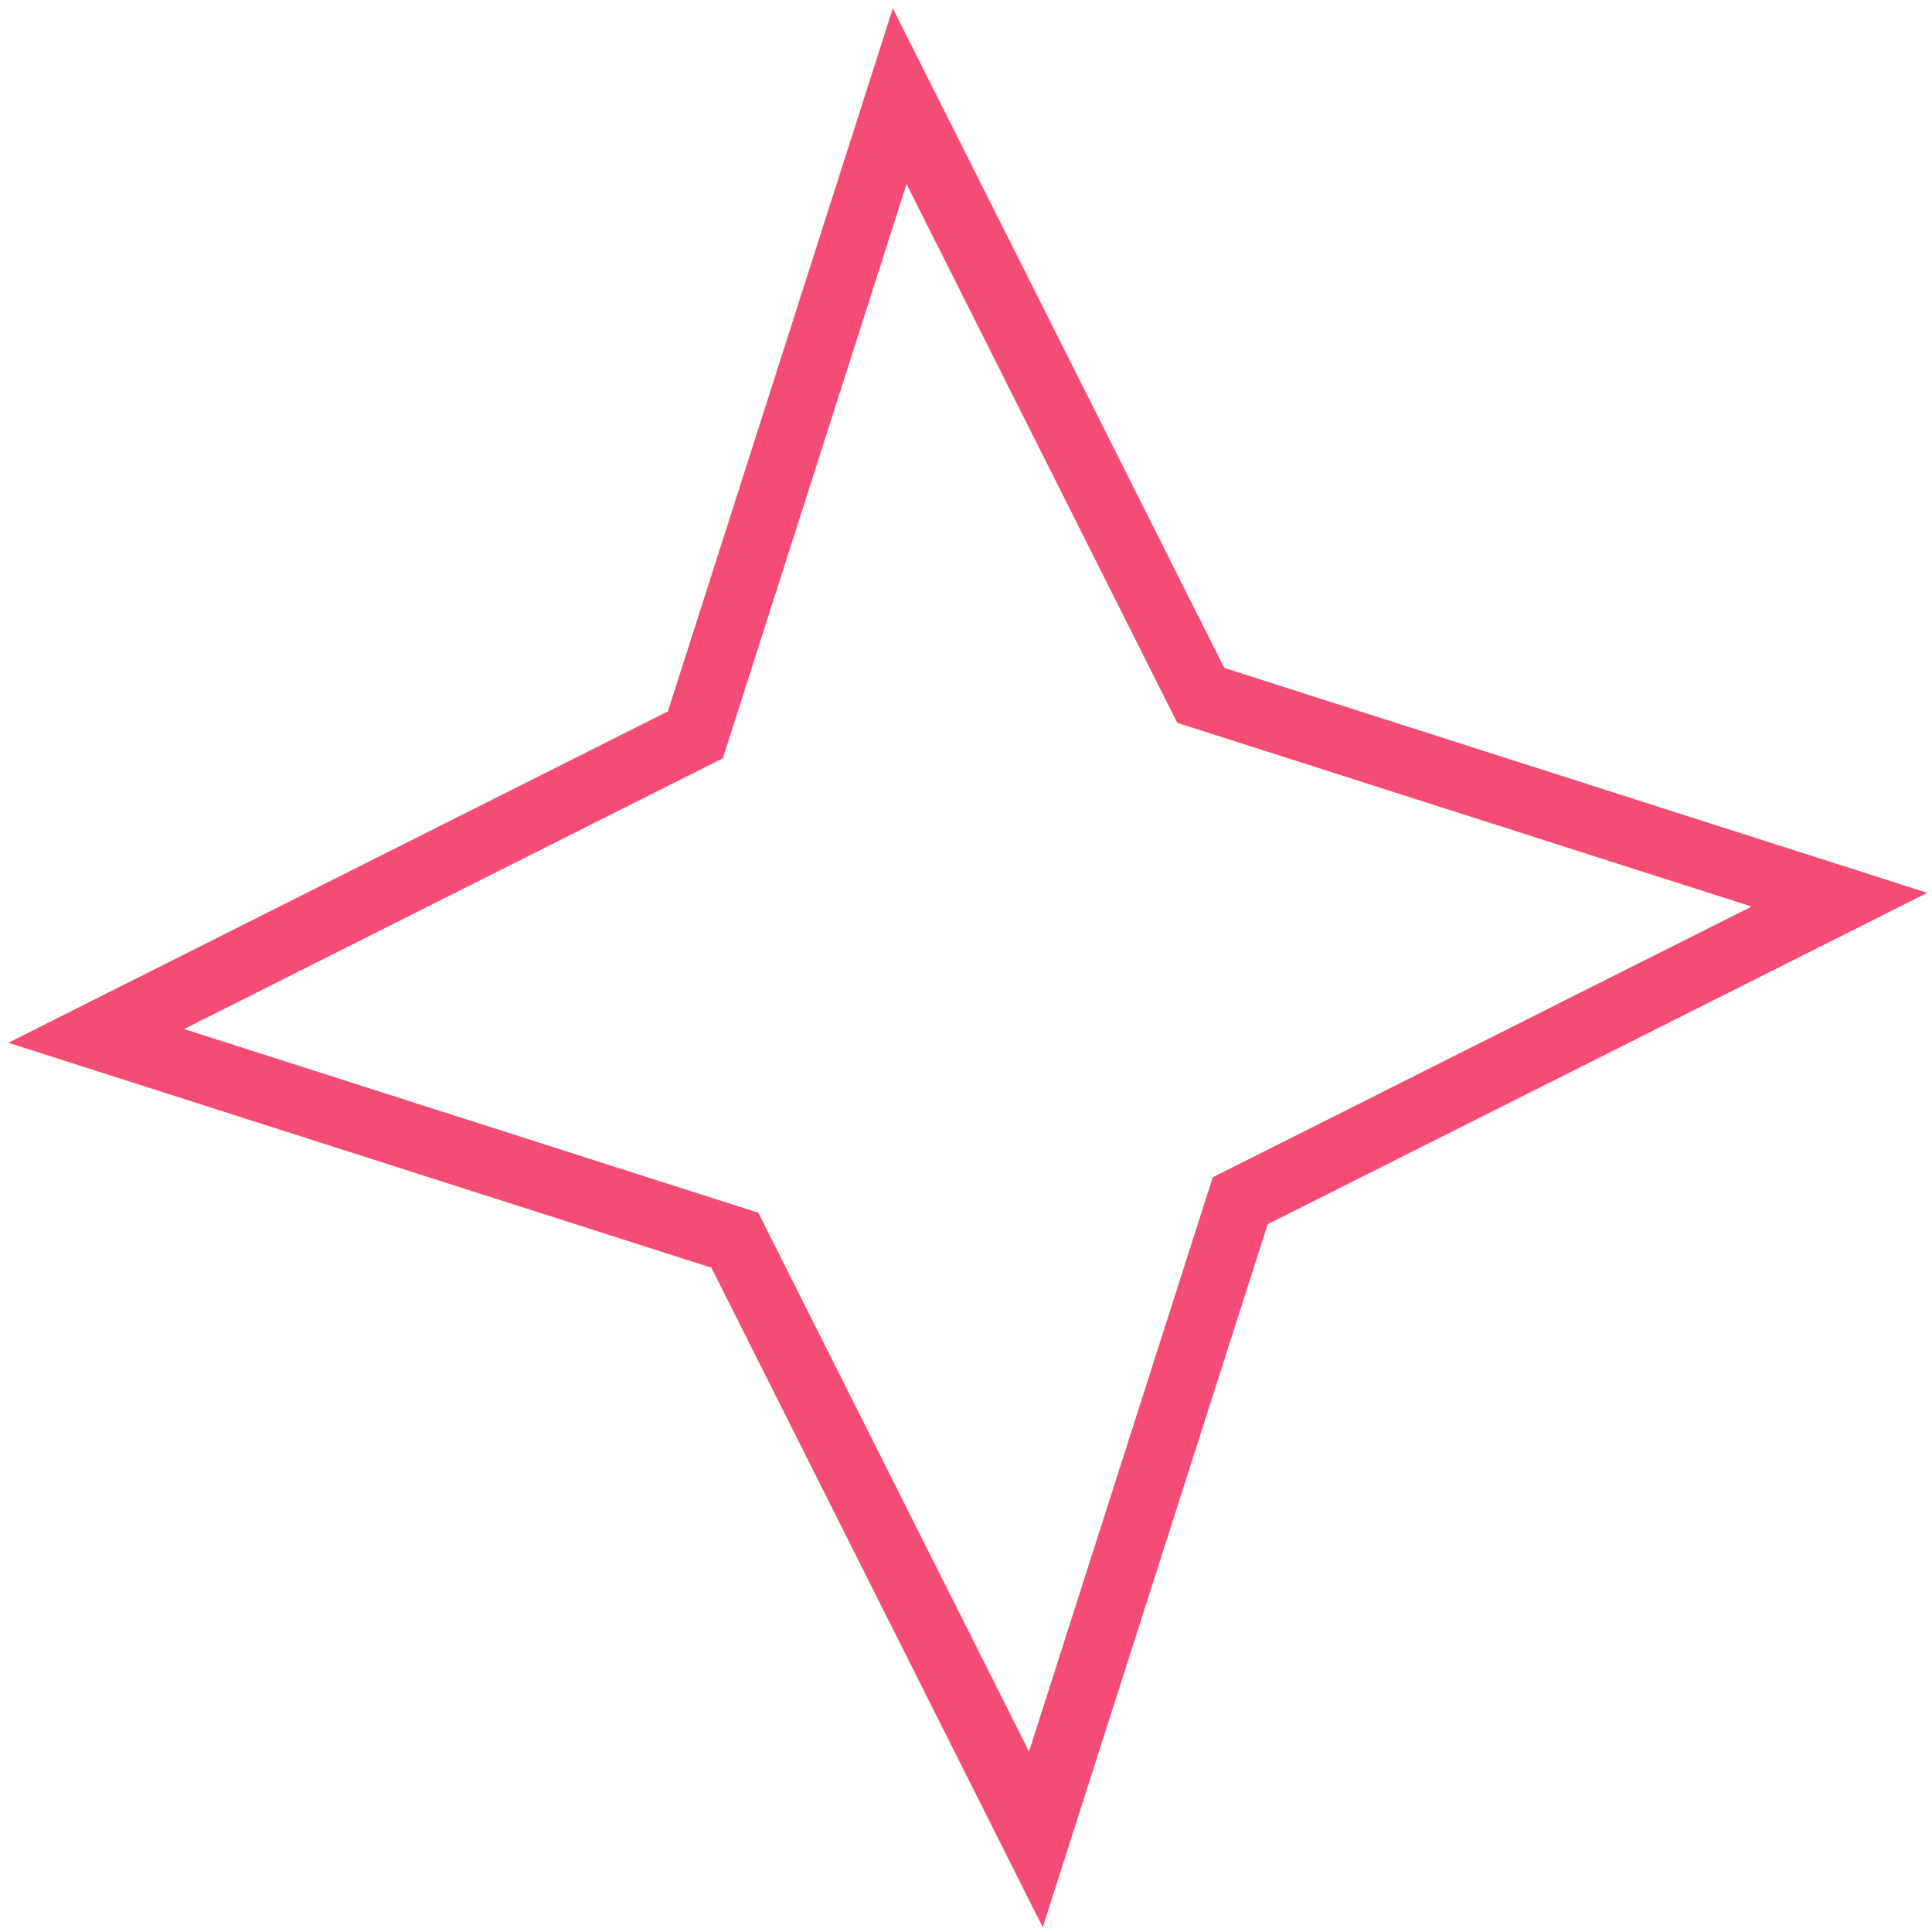
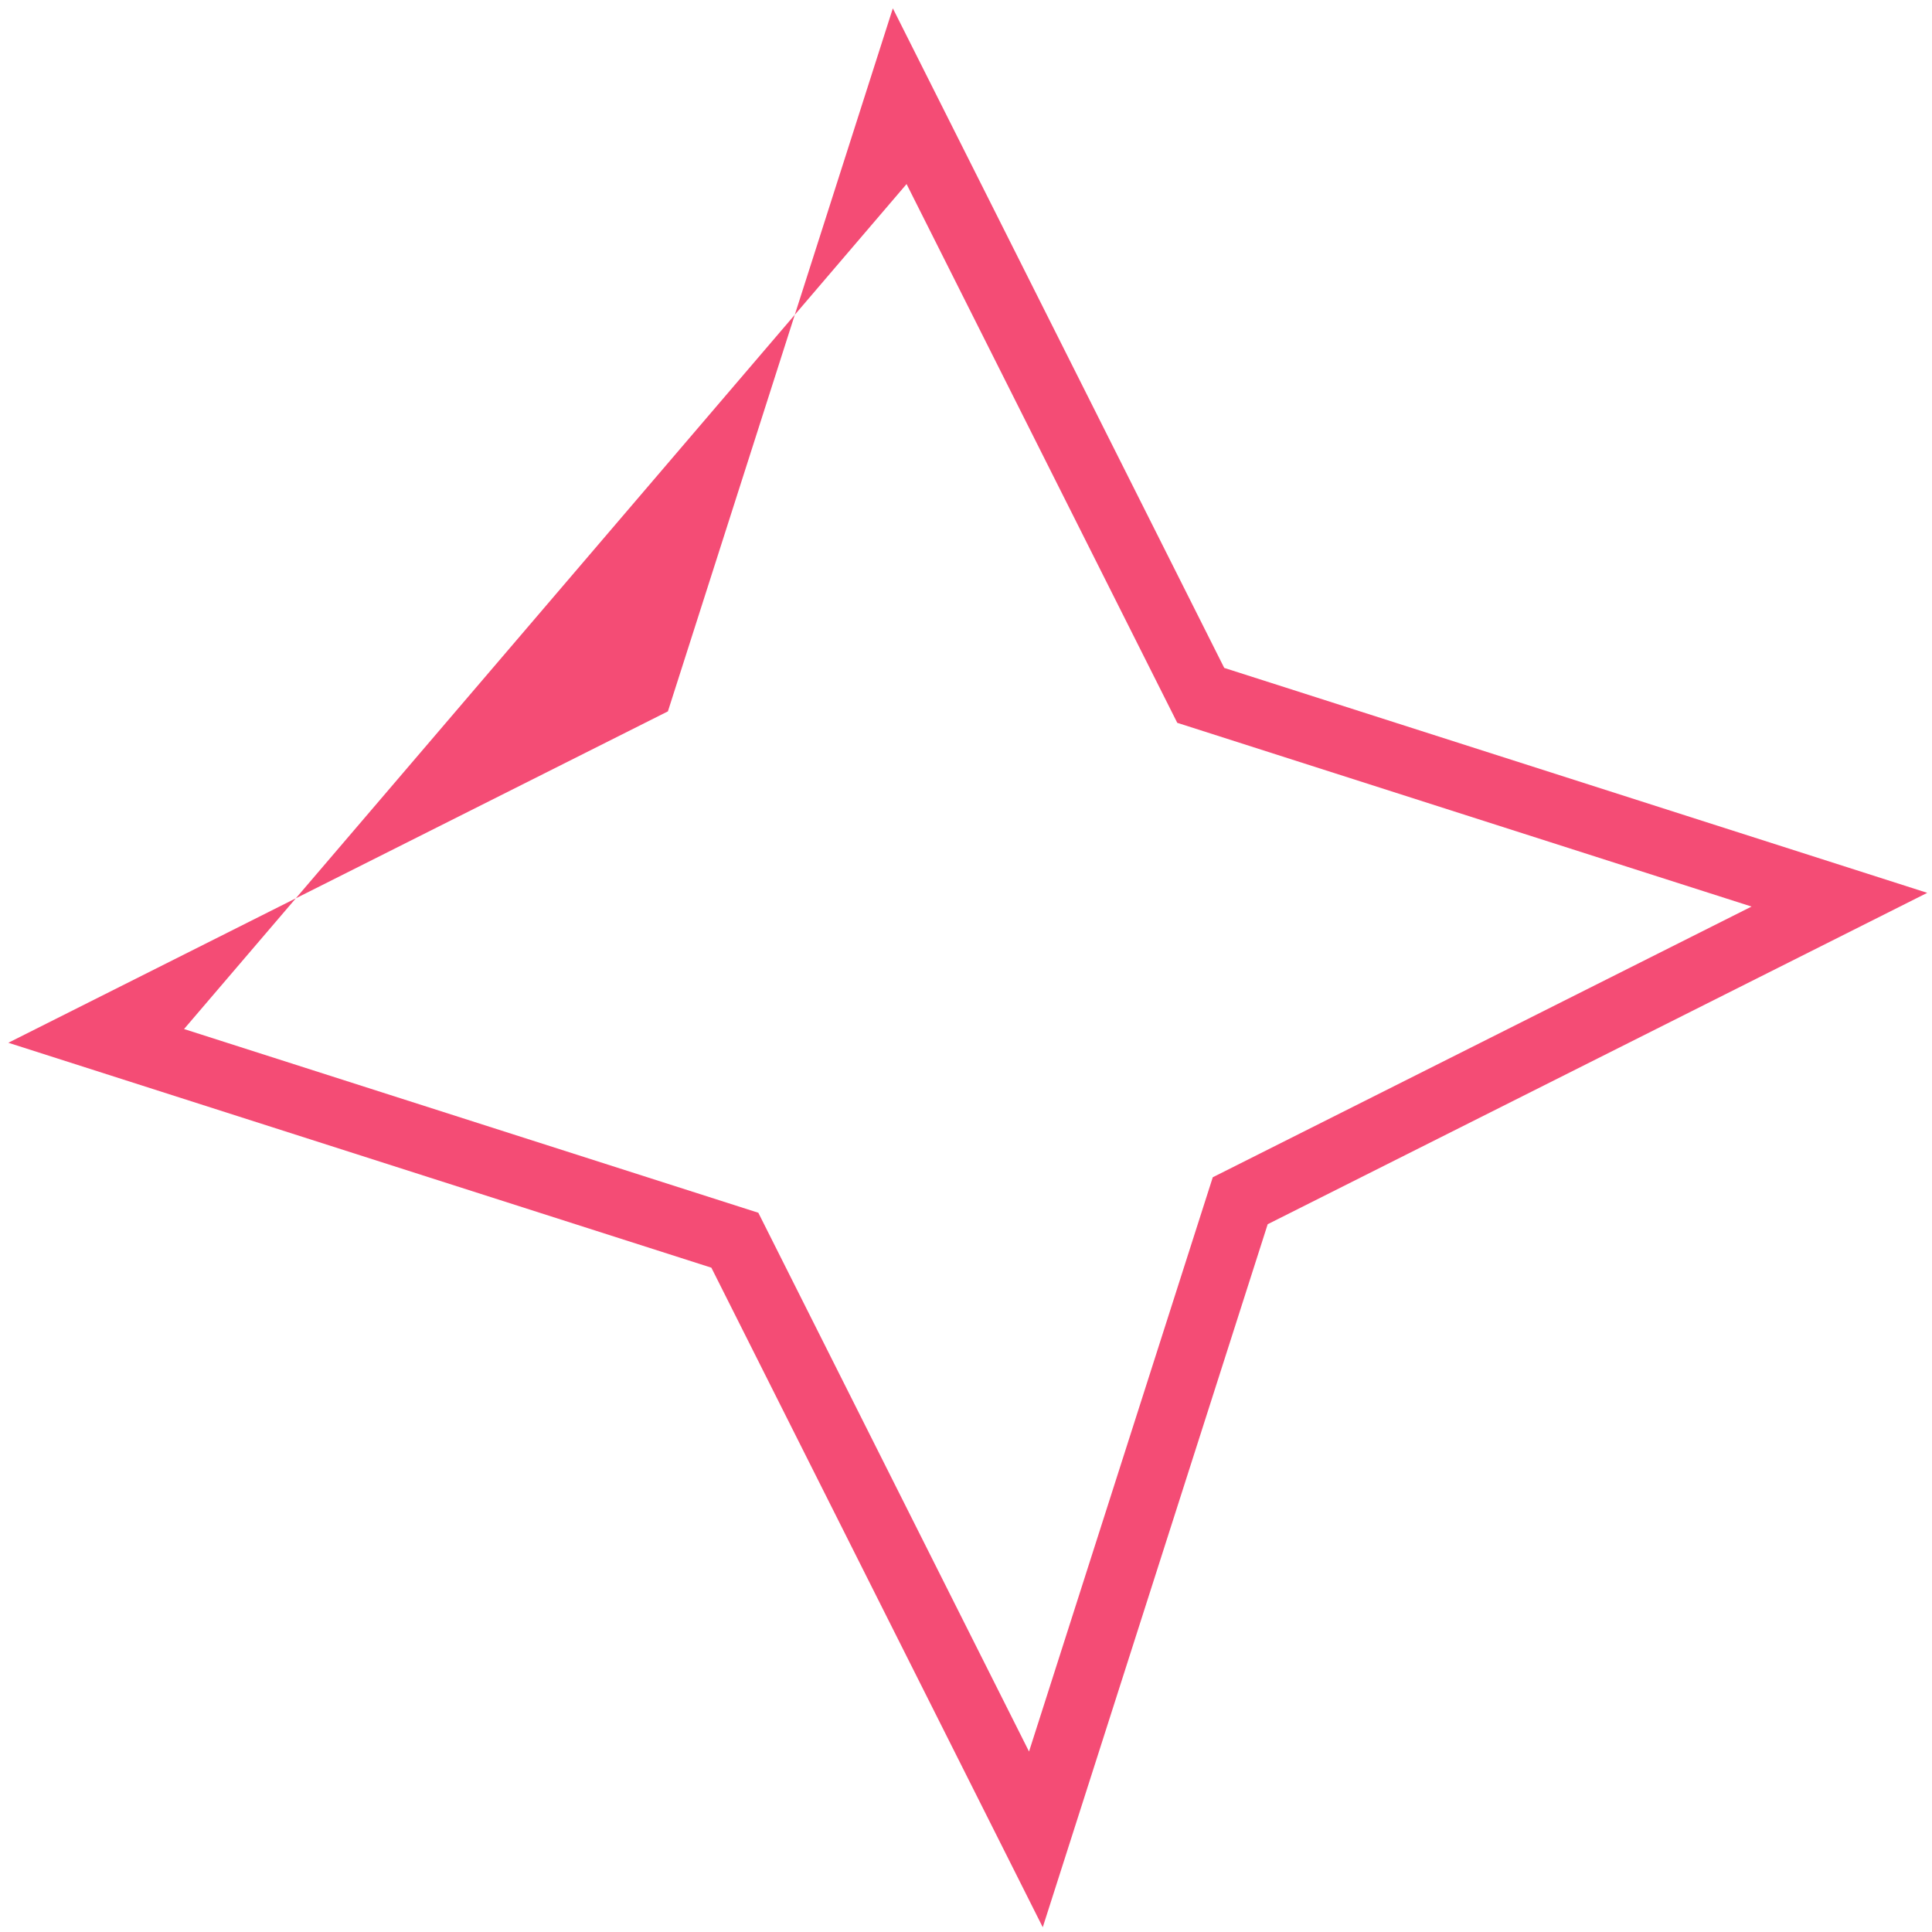
<svg xmlns="http://www.w3.org/2000/svg" width="174" height="174" viewBox="0 0 174 174" fill="none">
-   <path fill-rule="evenodd" clip-rule="evenodd" d="M110.257 60.153L80.411 0.751L60.153 64.067L0.751 93.913L64.068 114.171L93.913 173.573L114.171 110.256L173.573 80.411L110.257 60.153ZM157.748 81.647L106.027 65.099L81.647 16.576L65.1 68.297L16.576 92.677L68.297 109.224L92.677 157.747L109.225 106.027L157.748 81.647Z" fill="#F44C75" />
+   <path fill-rule="evenodd" clip-rule="evenodd" d="M110.257 60.153L80.411 0.751L60.153 64.067L0.751 93.913L64.068 114.171L93.913 173.573L114.171 110.256L173.573 80.411L110.257 60.153ZM157.748 81.647L106.027 65.099L81.647 16.576L16.576 92.677L68.297 109.224L92.677 157.747L109.225 106.027L157.748 81.647Z" fill="#F44C75" />
</svg>